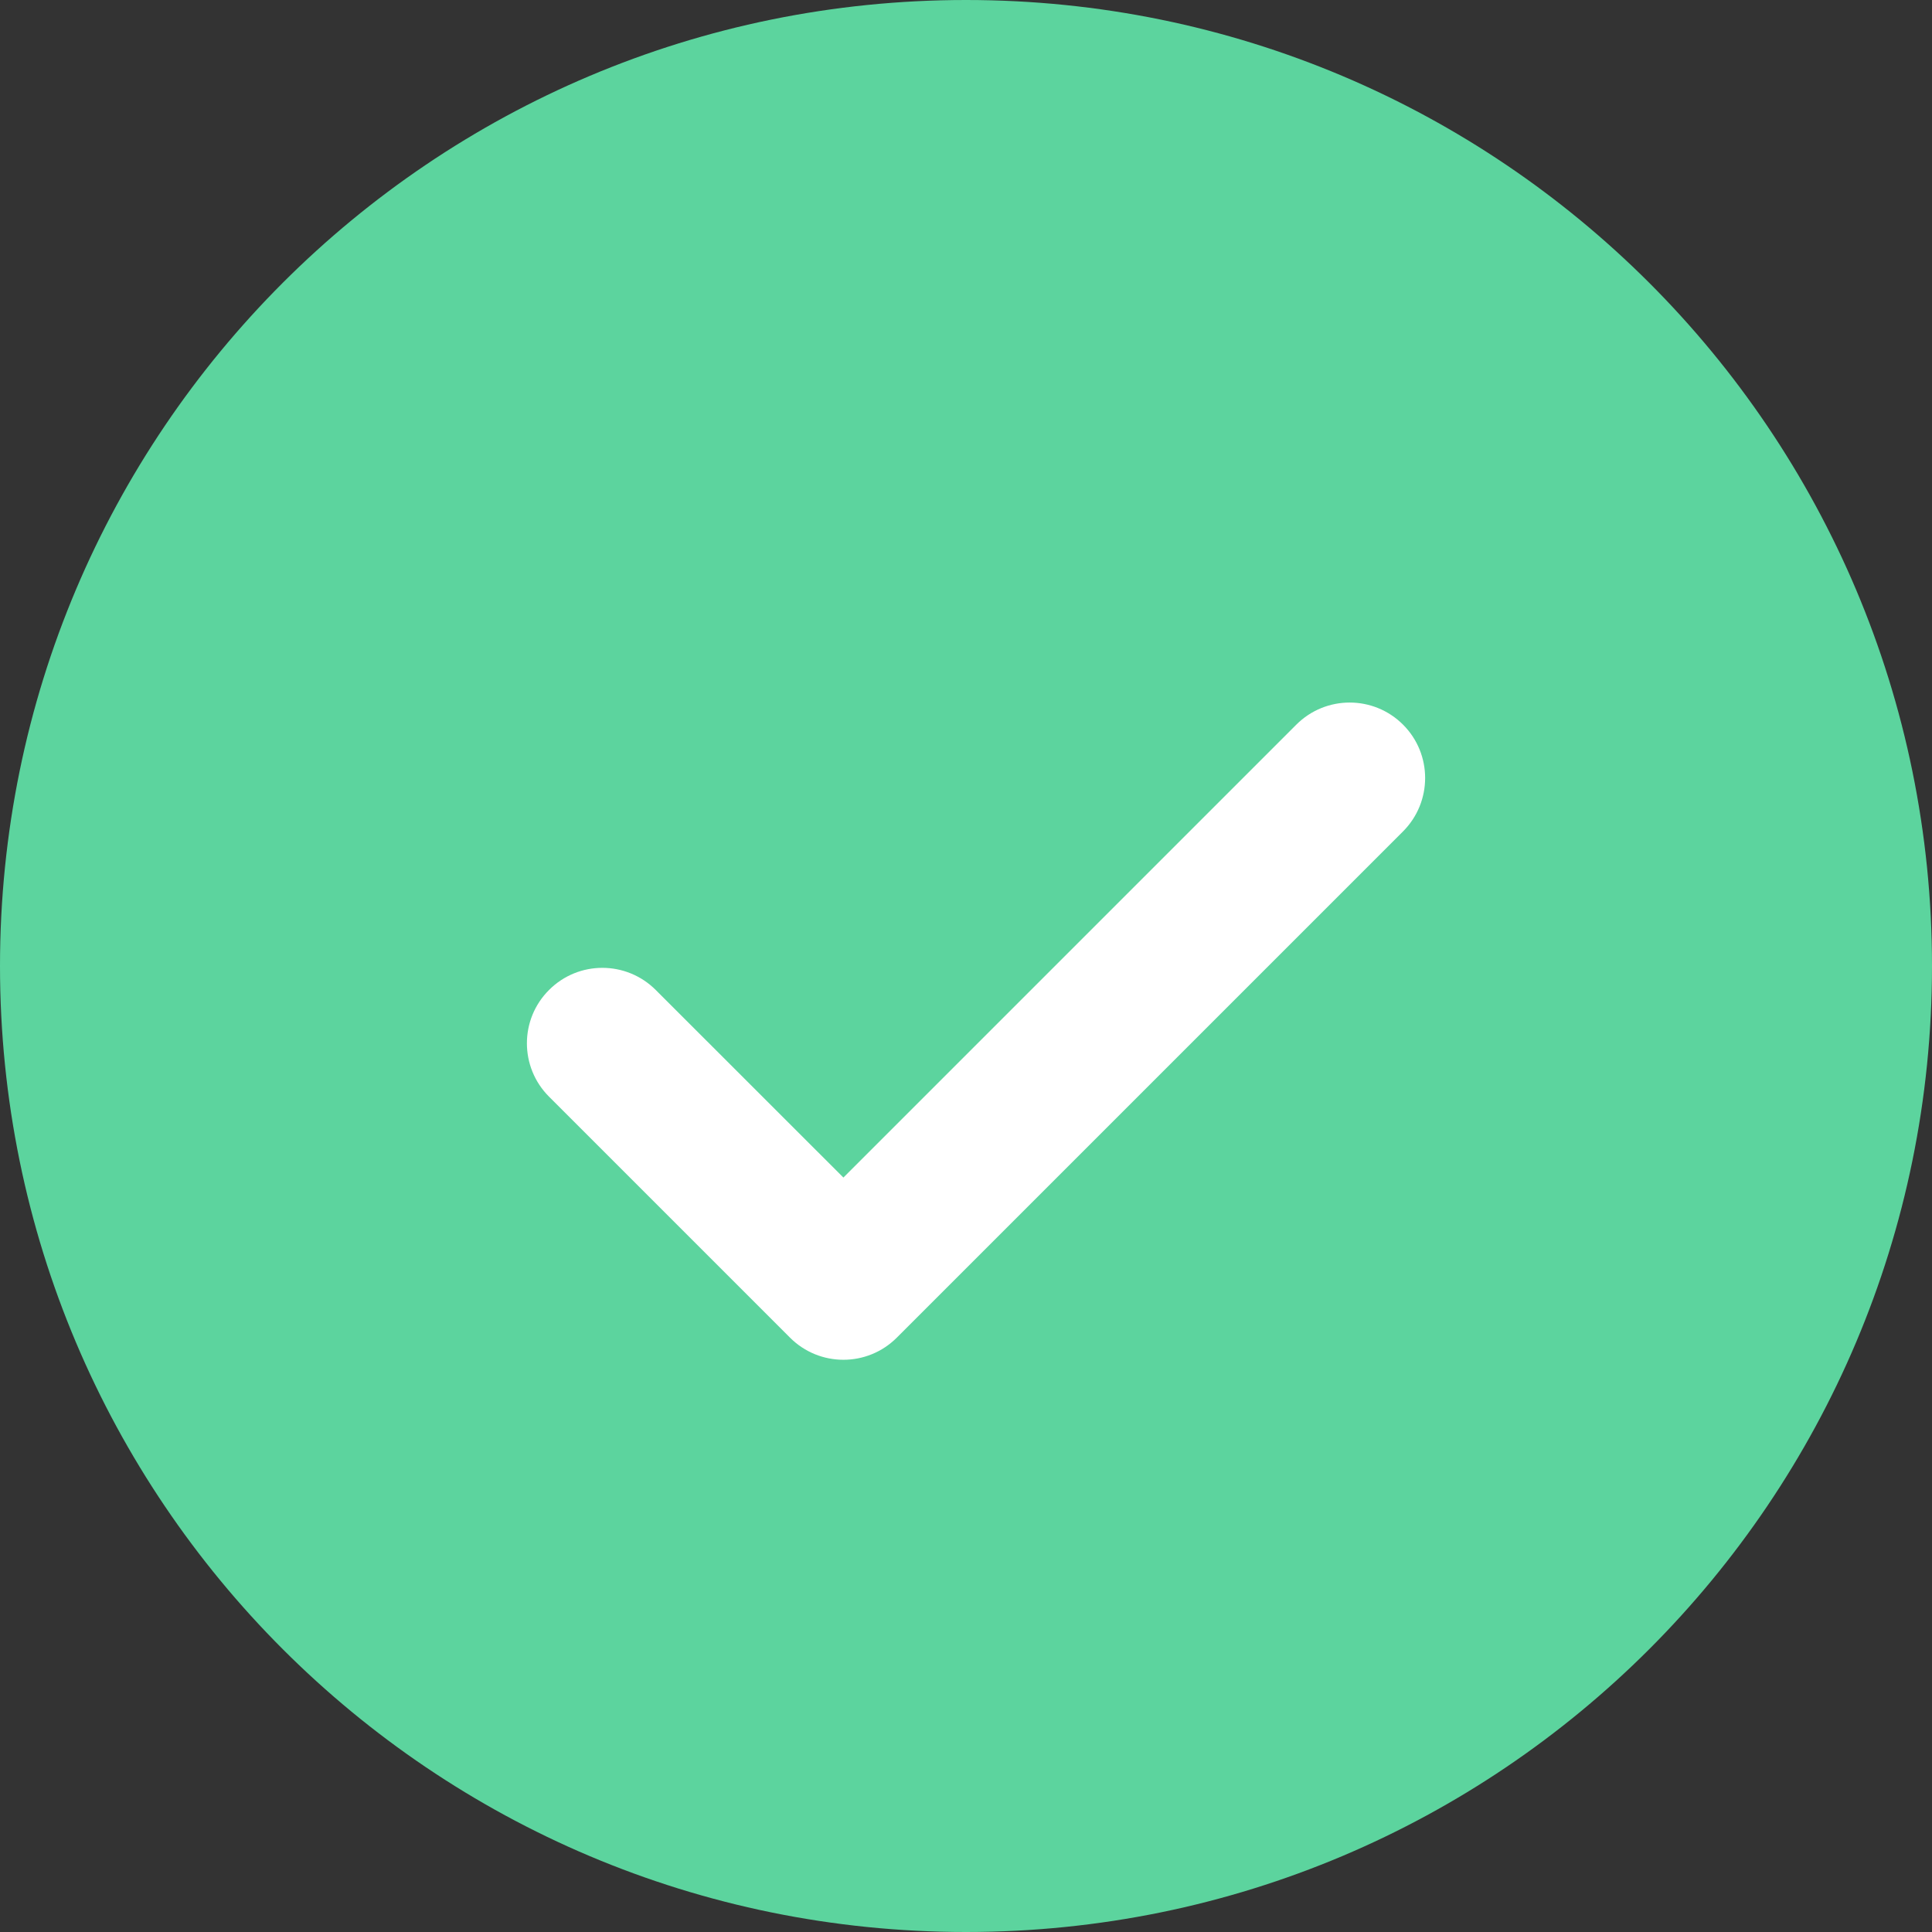
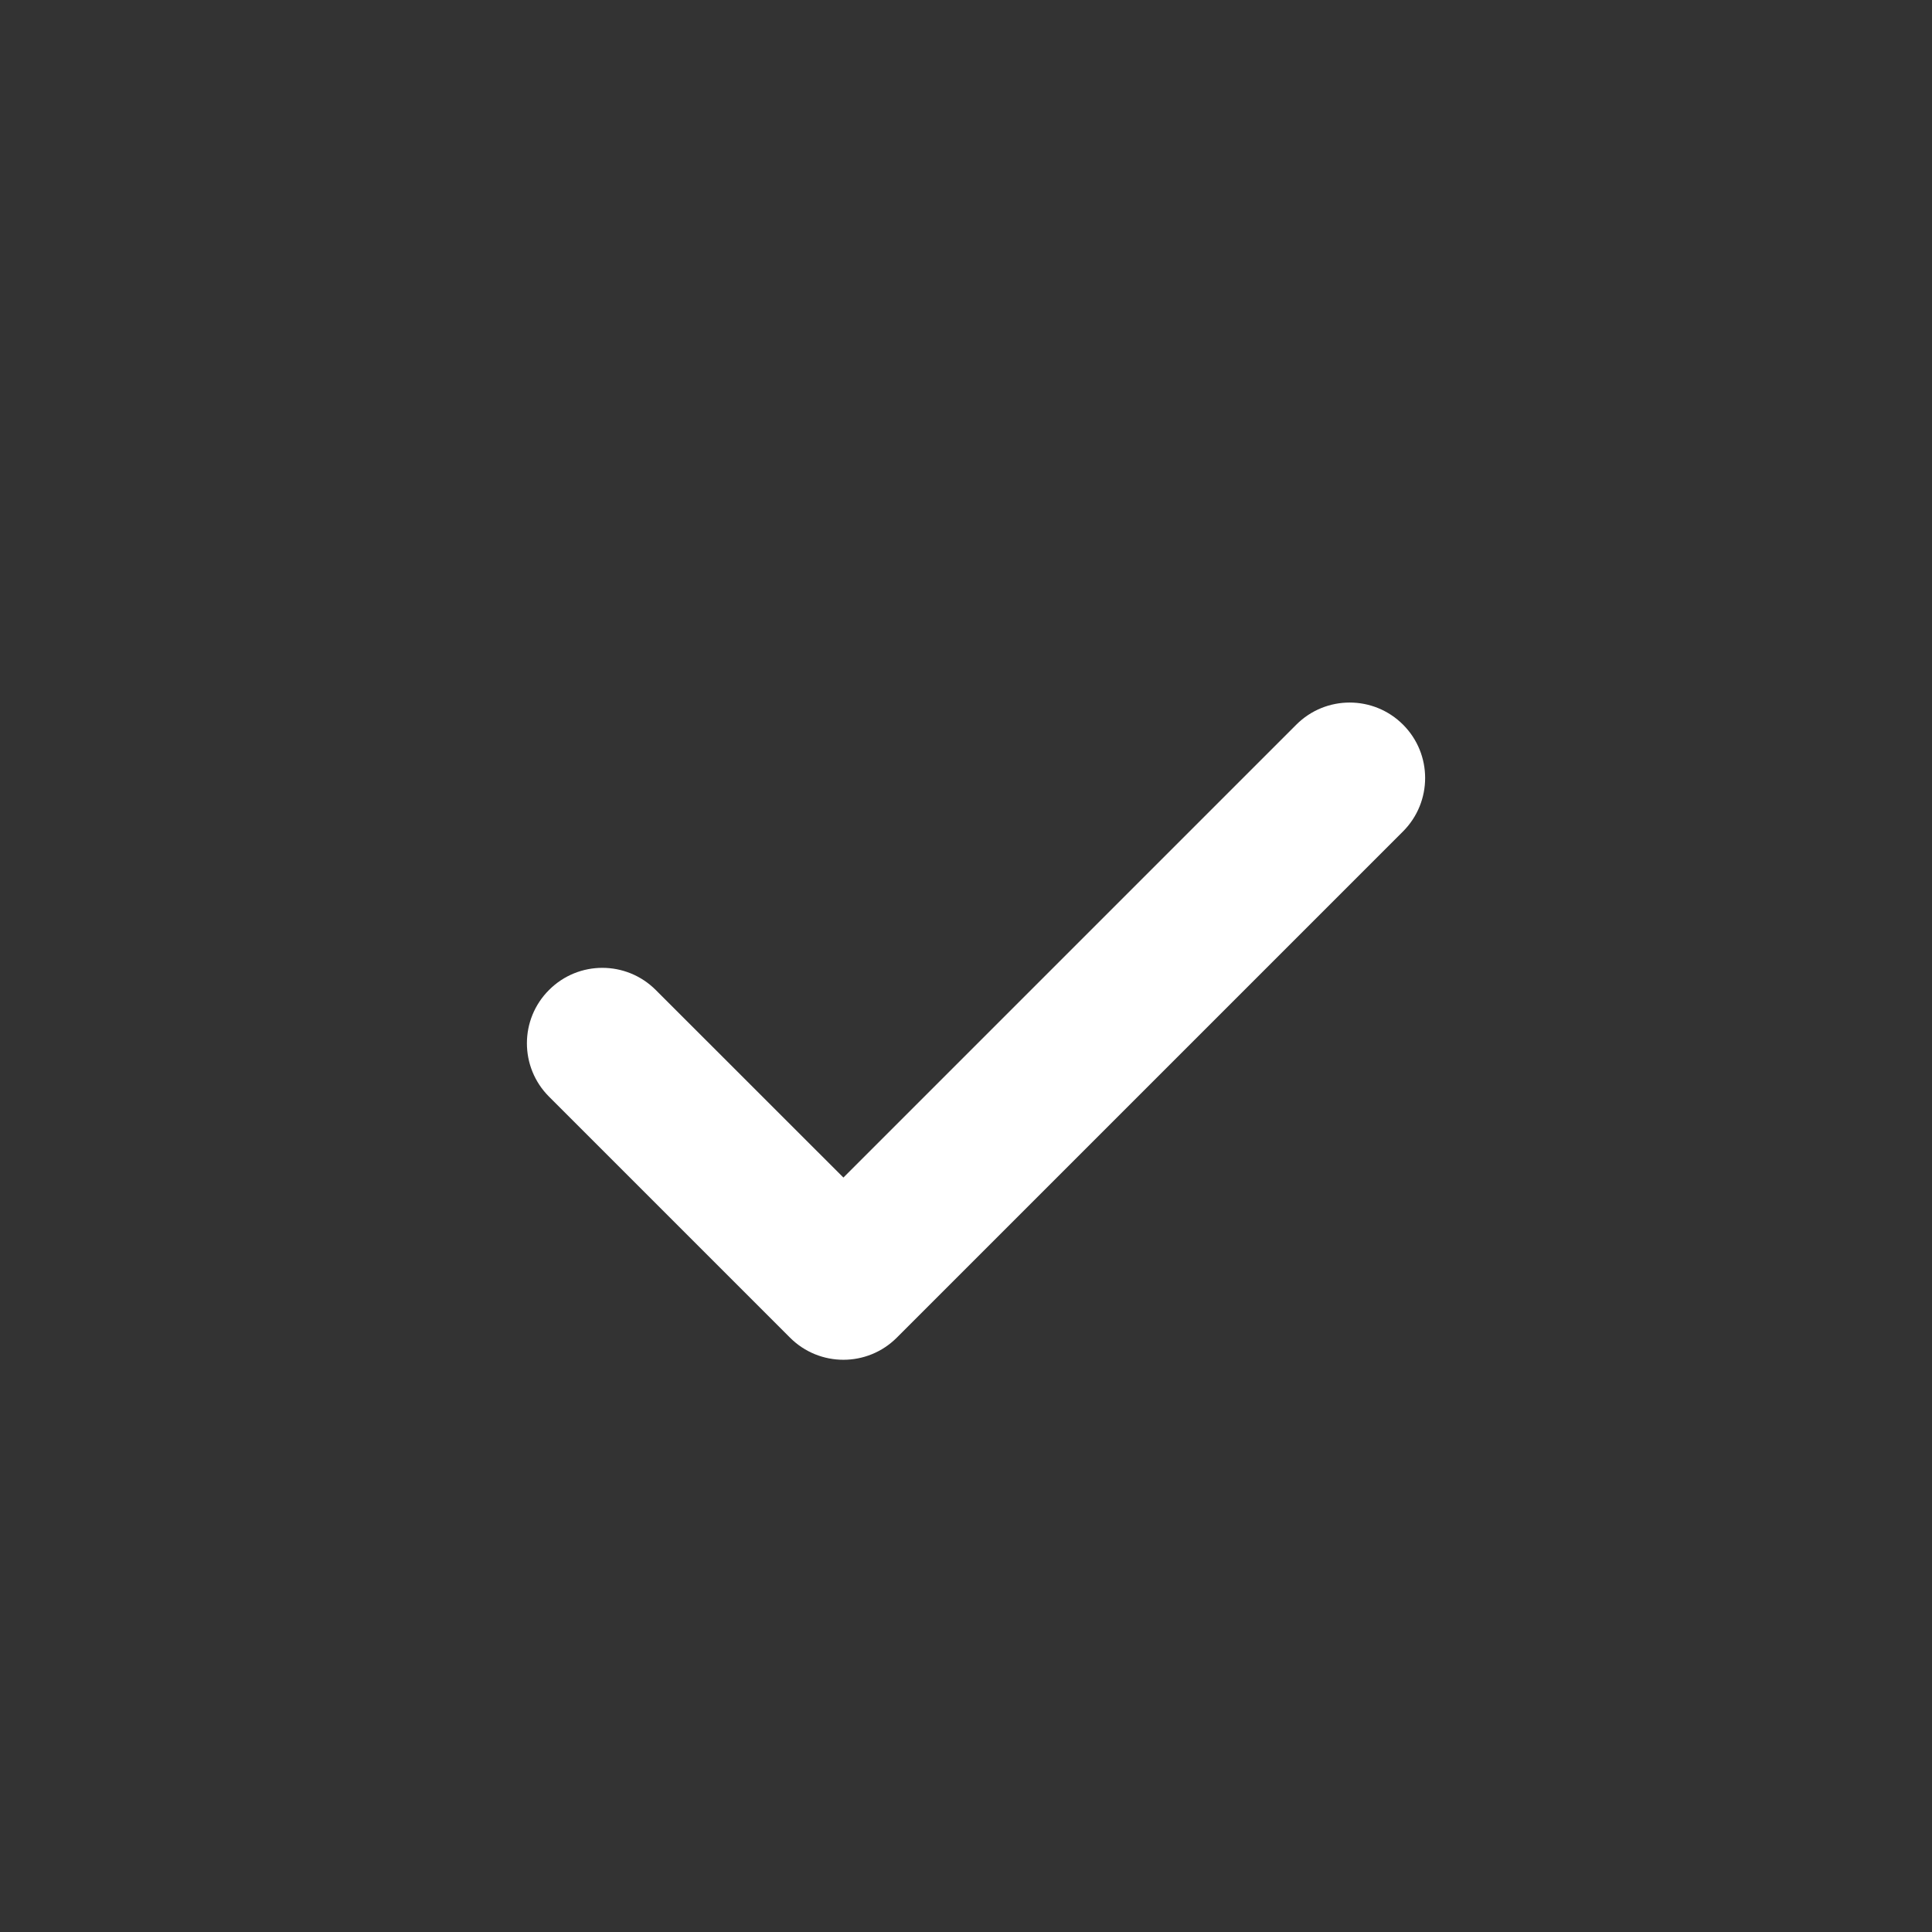
<svg xmlns="http://www.w3.org/2000/svg" width="22px" height="22px" viewBox="0 0 22 22" version="1.1">
  <rect x="0" y="0" width="22" height="22" fill="#333333" stroke="none" />
  <title>9DAFCDC8-2CA3-494D-AB5C-6E3A2169637C@1</title>
  <g id="Details-Page" stroke="none" stroke-width="1" fill="none" fill-rule="evenodd">
    <g id="Details-Page---Inspection-Edits" transform="translate(-746, -2358)">
      <g id="Group-20" transform="translate(746, 2300)">
        <g id="check-mark-(2)-copy-3" transform="translate(0, 58)">
-           <path d="M22,11 C22,17.08 17.079,22 11,22 C4.92,22 0,17.079 0,11 C0,4.92 4.921,0 11,0 C17.08,0 22,4.921 22,11 Z" id="Shape" fill="#5CD49E" fill-rule="nonzero" />
          <path d="M15.977,8.252 C16.312,8.587 16.312,9.131 15.977,9.467 L10.212,15.232 C9.876,15.568 9.332,15.568 8.996,15.232 L6.252,12.488 C5.916,12.152 5.916,11.608 6.252,11.273 C6.587,10.937 7.131,10.937 7.467,11.273 L9.604,13.409 L14.761,8.252 C15.097,7.916 15.641,7.916 15.977,8.252 L15.977,8.252 Z" id="Path" fill="#FFFFFF" />
        </g>
      </g>
    </g>
  </g>
</svg>